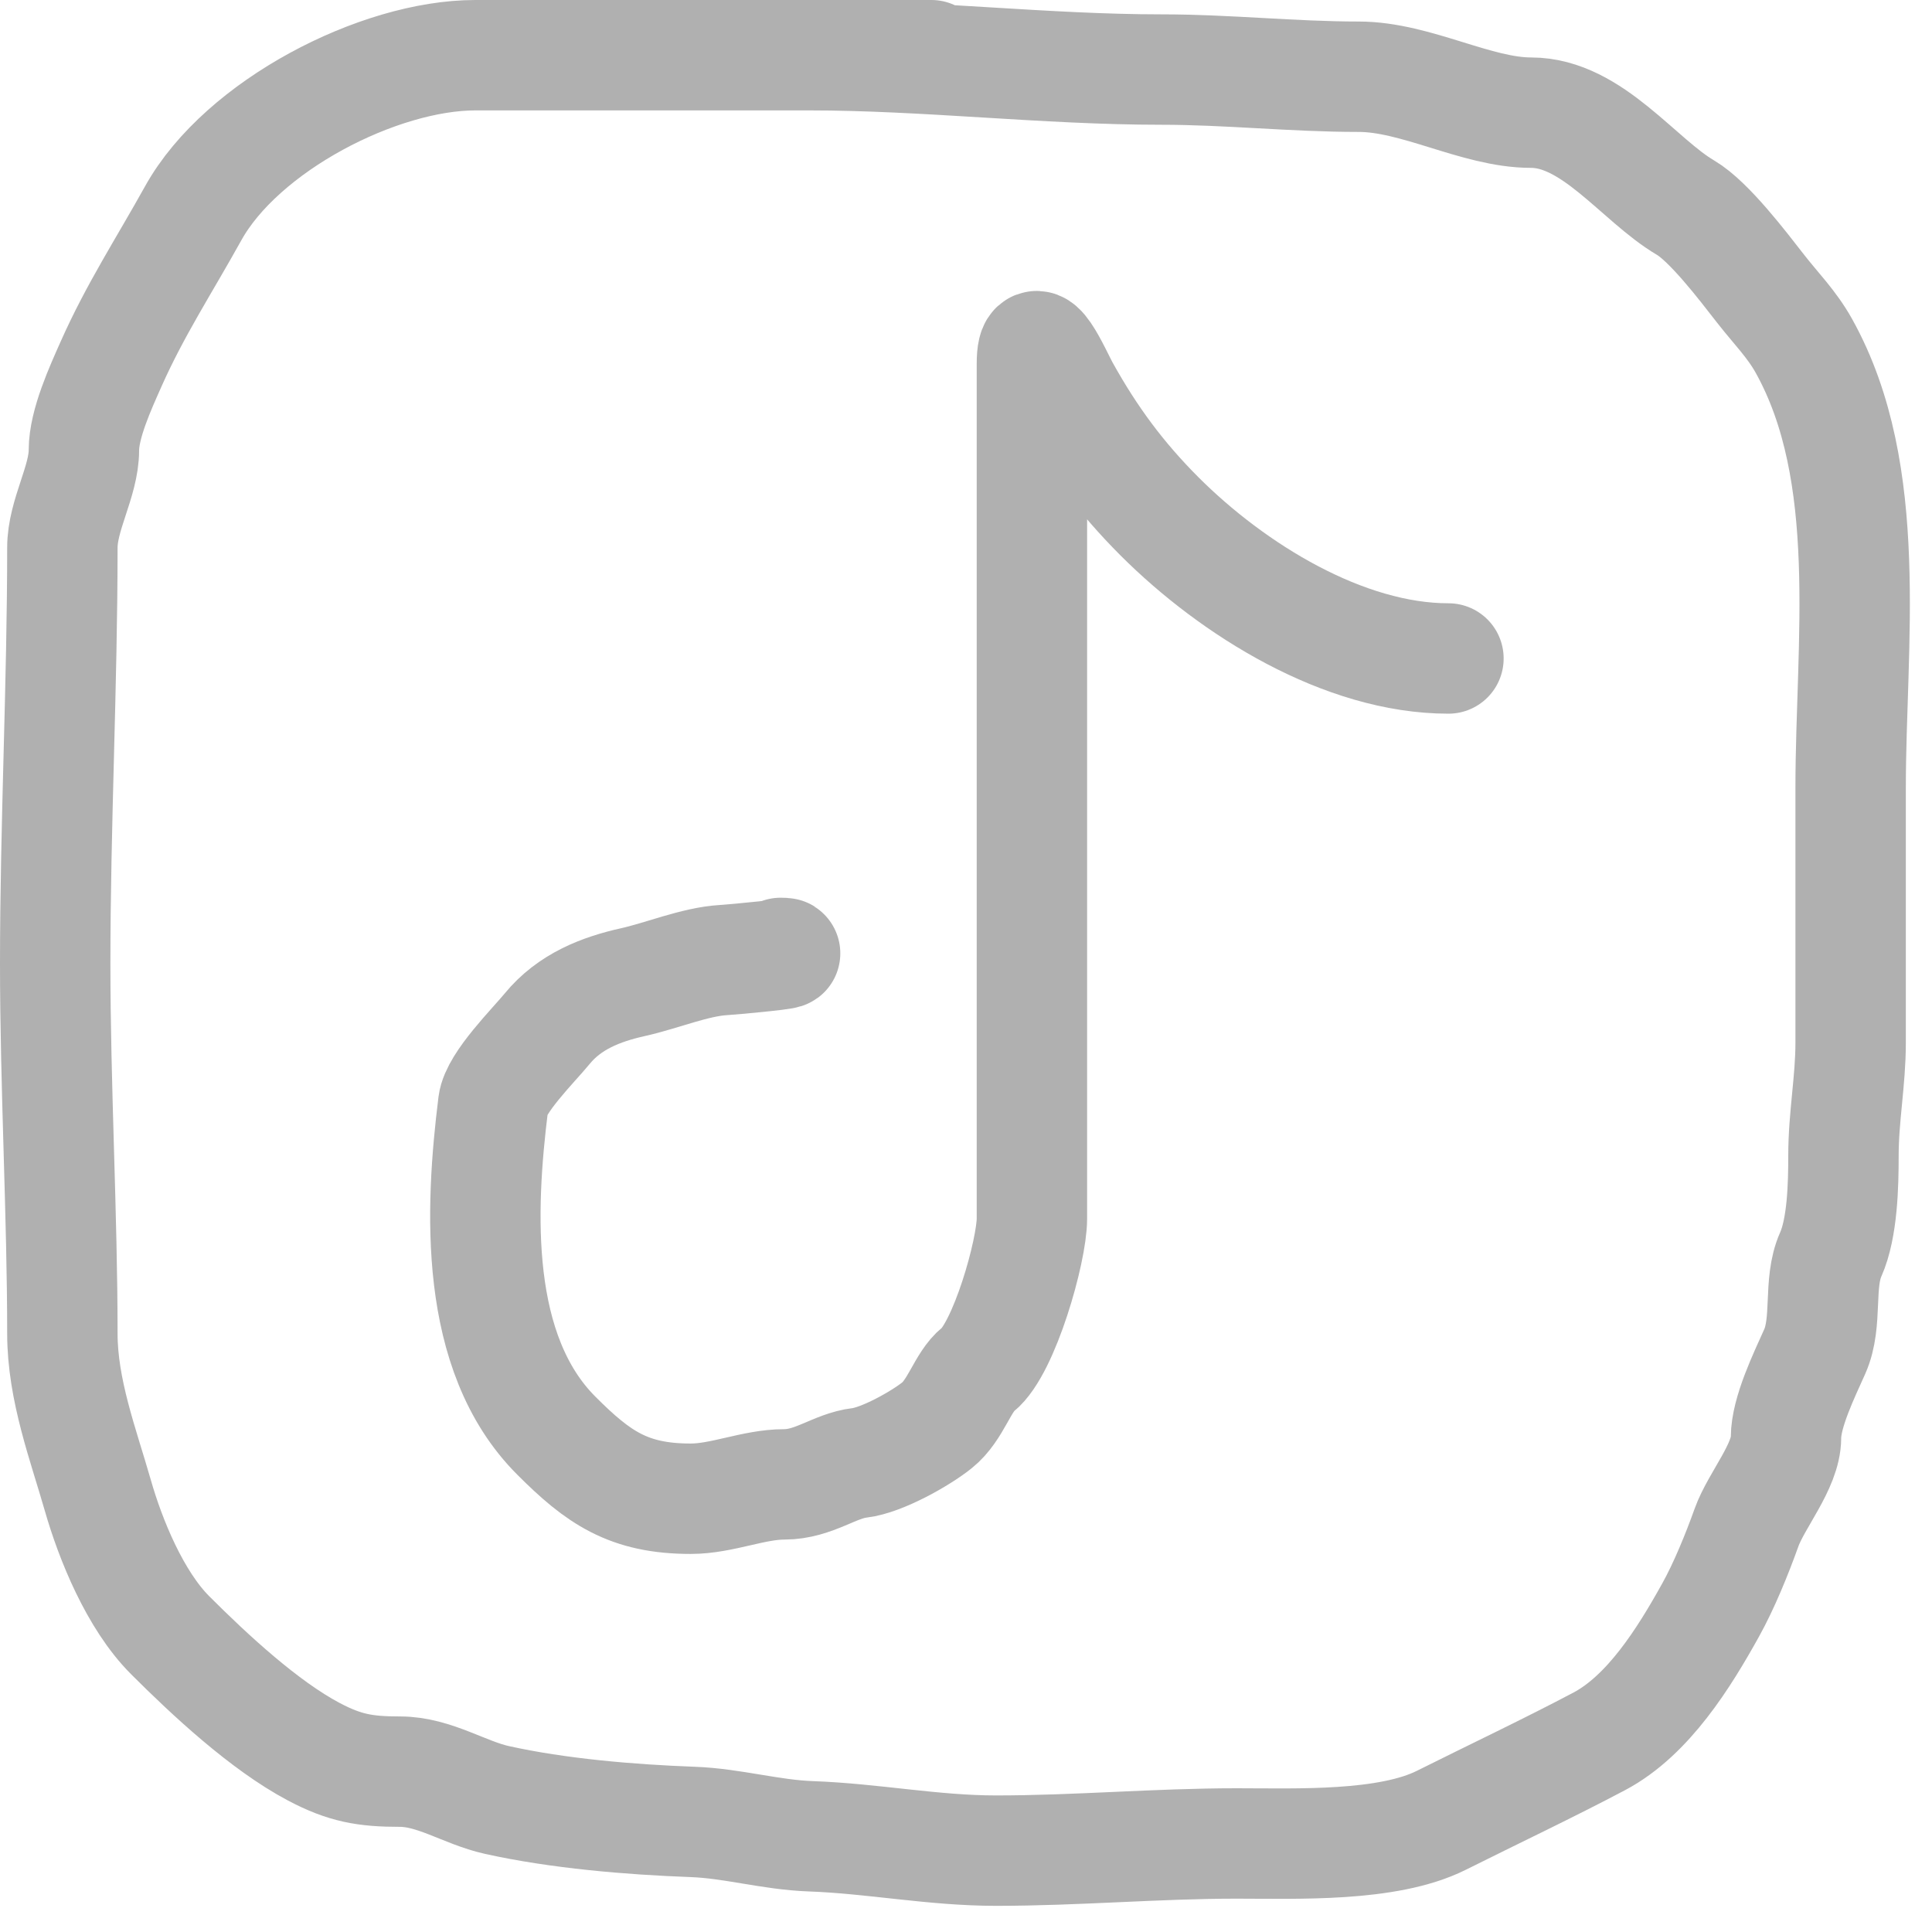
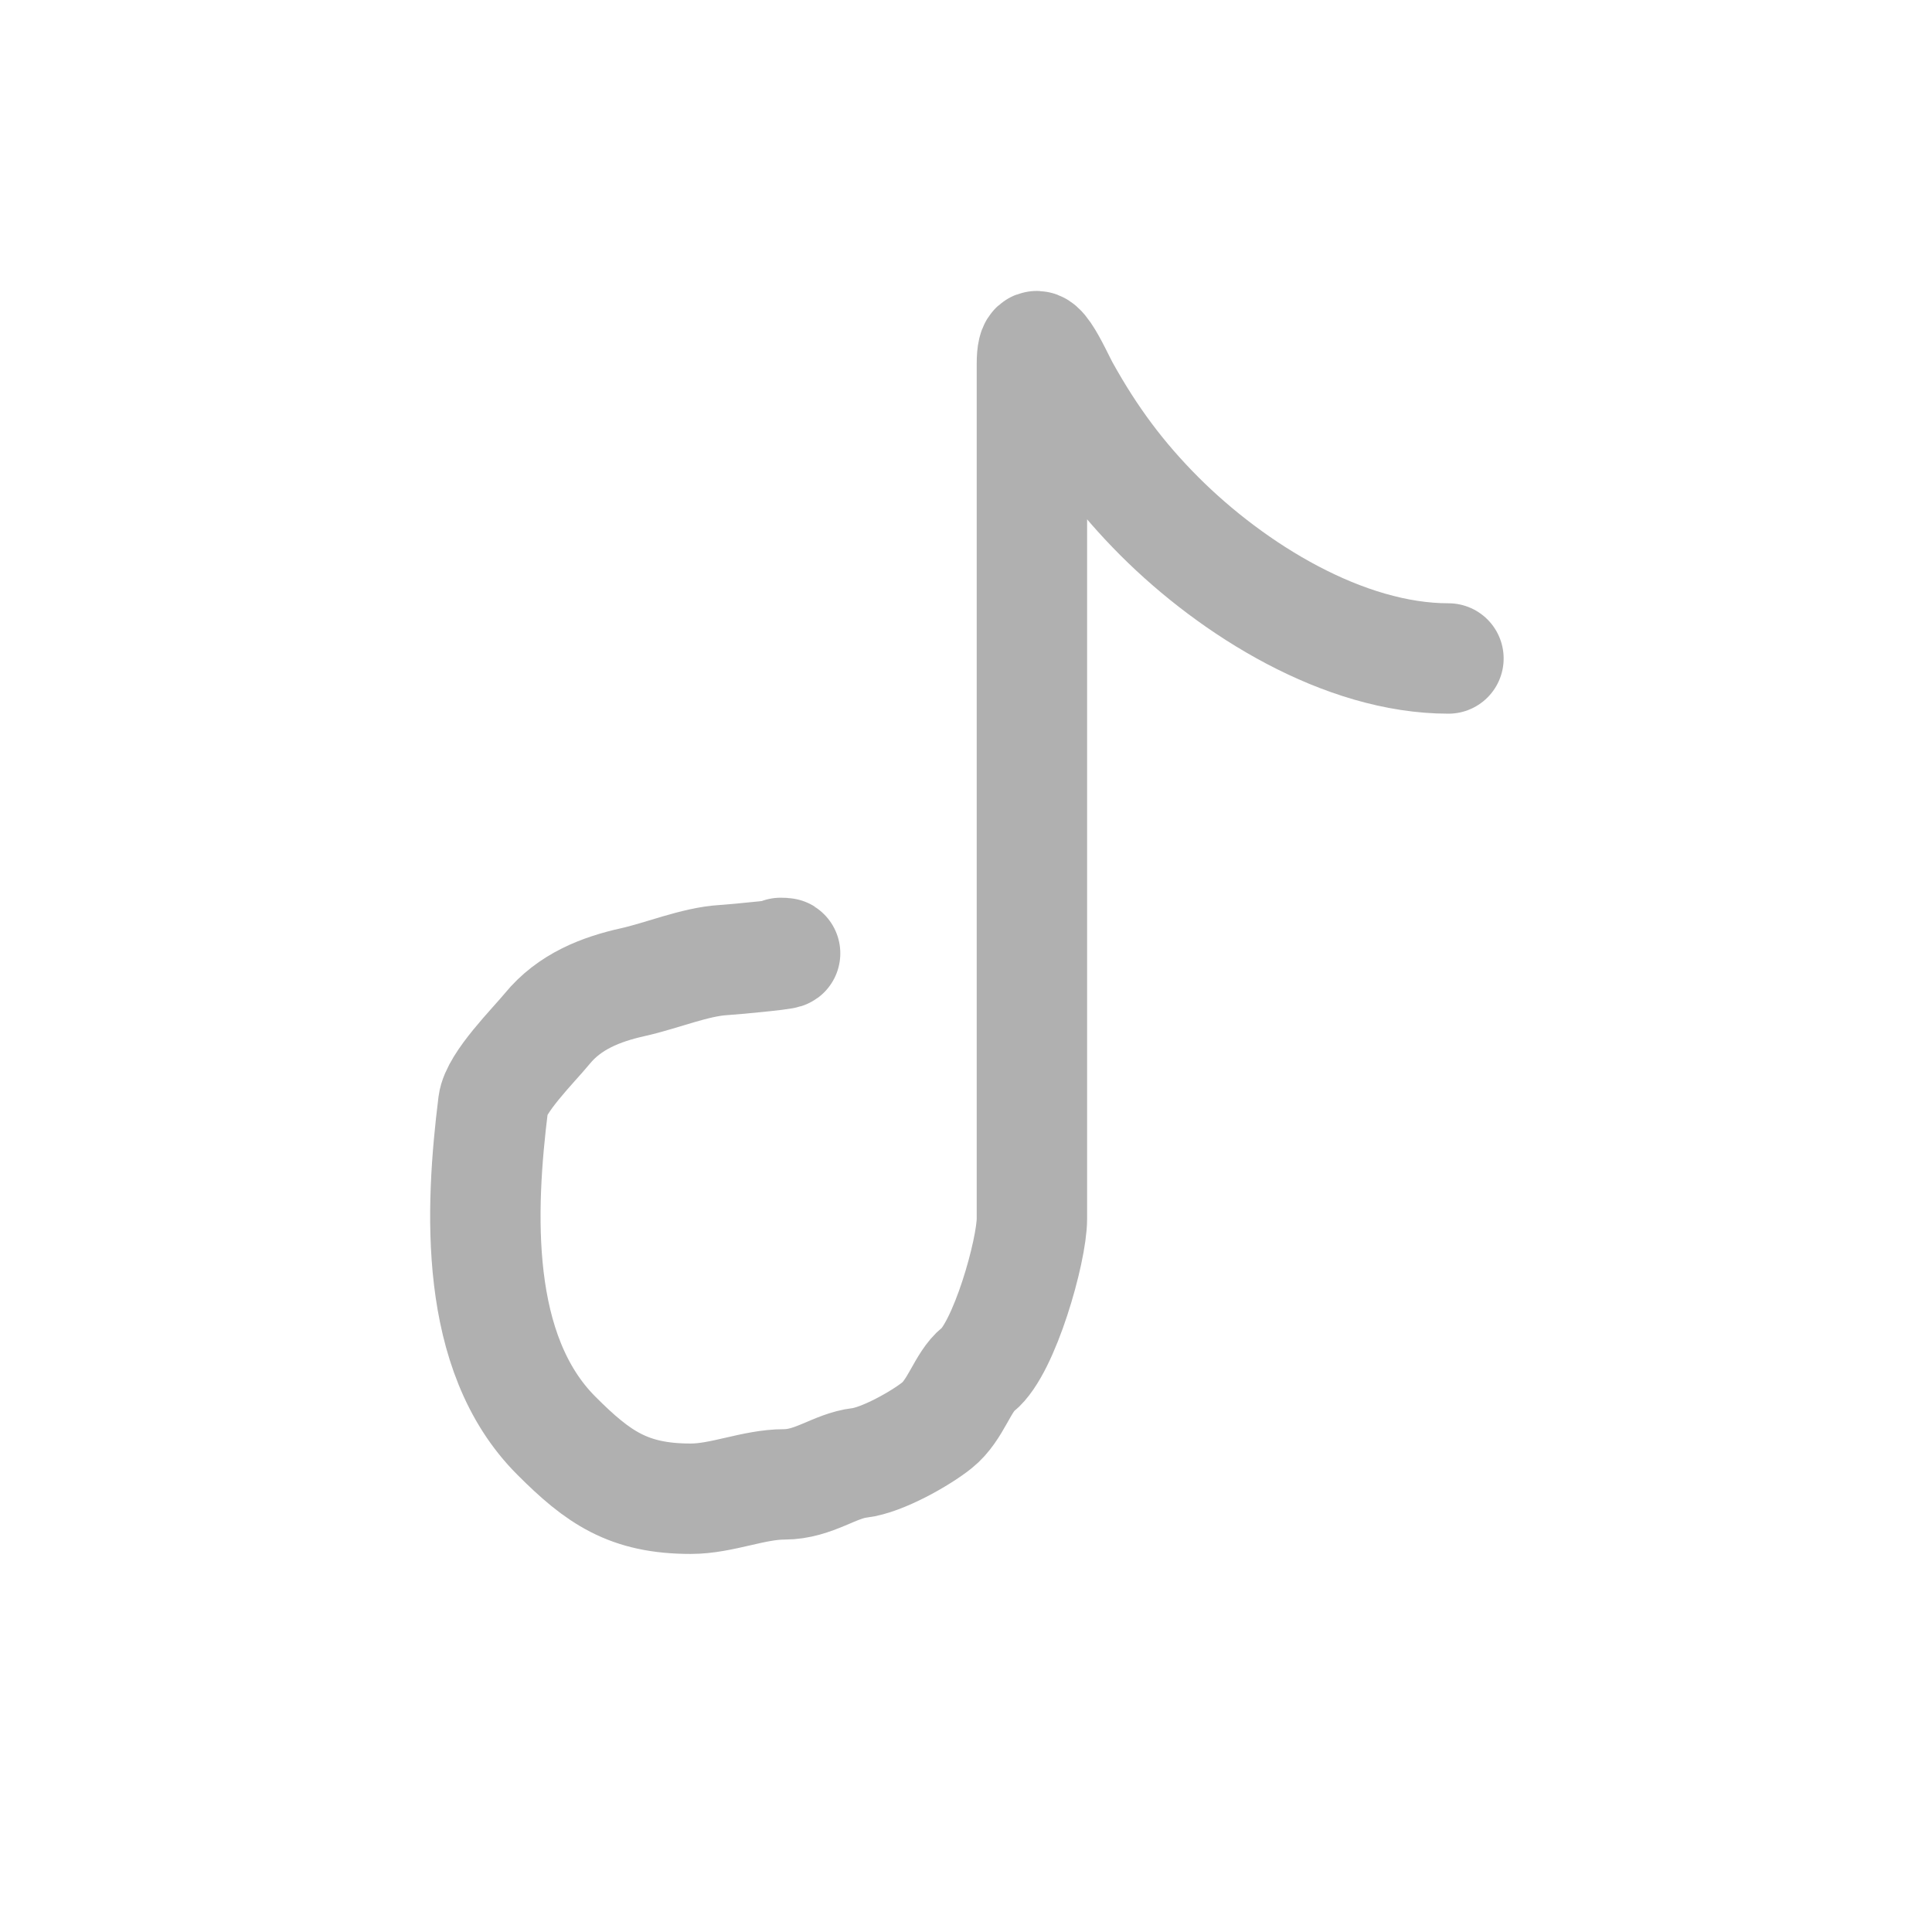
<svg xmlns="http://www.w3.org/2000/svg" width="35" height="35" viewBox="0 0 35 35" fill="none">
-   <path d="M16.873 1C14.119 1 11.365 1 8.611 1C6.862 1 4.382 2.277 3.501 3.862C2.973 4.813 2.447 5.615 2.012 6.595C1.82 7.027 1.52 7.681 1.52 8.156C1.52 8.719 1.13 9.331 1.13 9.919C1.13 12.393 1 14.945 1 17.458C1 19.675 1.13 22.016 1.13 24.159C1.13 25.183 1.512 26.179 1.773 27.093C2.001 27.889 2.446 28.987 3.082 29.623C3.8 30.341 4.787 31.259 5.684 31.734C6.245 32.031 6.616 32.095 7.245 32.095C7.869 32.095 8.415 32.478 9.001 32.608C10.114 32.855 11.412 32.964 12.55 33.006C13.267 33.032 13.961 33.24 14.69 33.266C15.811 33.306 16.906 33.526 18.044 33.526C19.514 33.526 20.948 33.396 22.402 33.396C23.48 33.396 25.134 33.465 26.11 32.977C27.068 32.498 28.052 32.033 28.973 31.546C29.862 31.075 30.51 30.03 30.989 29.168C31.233 28.73 31.468 28.153 31.64 27.672C31.815 27.182 32.355 26.562 32.355 26.045C32.355 25.584 32.688 24.906 32.876 24.484C33.116 23.943 32.932 23.251 33.165 22.727C33.379 22.246 33.396 21.467 33.396 20.935C33.396 20.23 33.526 19.581 33.526 18.889C33.526 17.35 33.526 15.81 33.526 14.271C33.526 11.666 33.967 8.585 32.681 6.269C32.456 5.865 32.172 5.587 31.893 5.228C31.571 4.815 30.962 4.013 30.534 3.761C29.685 3.262 28.843 2.041 27.736 2.041C26.747 2.041 25.653 1.39 24.614 1.39C23.418 1.39 22.246 1.26 21.036 1.26C18.939 1.26 16.773 1 14.661 1" stroke="#B0B0B0" stroke-width="2" stroke-linecap="round" />
  <path d="M26.24 11.929C24.347 11.929 22.337 10.685 21.007 9.356C20.297 8.645 19.768 7.929 19.28 7.05C19.14 6.799 18.694 5.748 18.694 6.595C18.694 7.235 18.694 7.876 18.694 8.517C18.694 13.037 18.694 17.557 18.694 22.077C18.694 22.662 18.191 24.431 17.718 24.809C17.435 25.036 17.32 25.545 16.974 25.821C16.672 26.063 15.978 26.453 15.572 26.501C15.12 26.554 14.744 26.891 14.206 26.891C13.653 26.891 13.081 27.151 12.514 27.151C11.387 27.151 10.837 26.768 10.079 26.009C8.579 24.51 8.697 21.913 8.936 19.995C8.985 19.61 9.67 18.933 9.912 18.637C10.316 18.144 10.882 17.922 11.473 17.791C11.981 17.678 12.594 17.423 13.1 17.393C13.296 17.382 14.555 17.263 14.141 17.263" stroke="#B0B0B0" stroke-width="2" stroke-linecap="round" />
</svg>